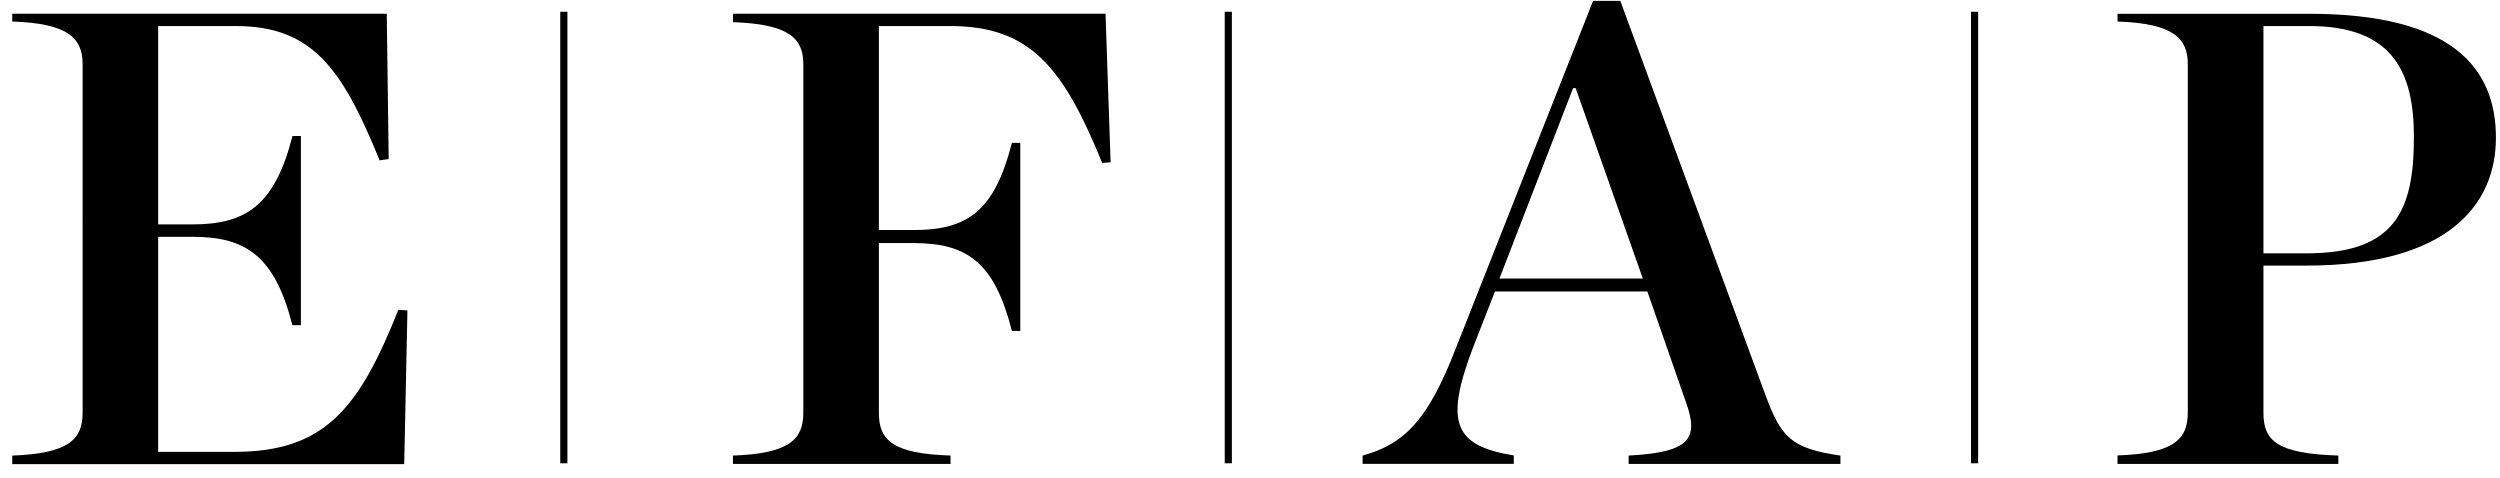
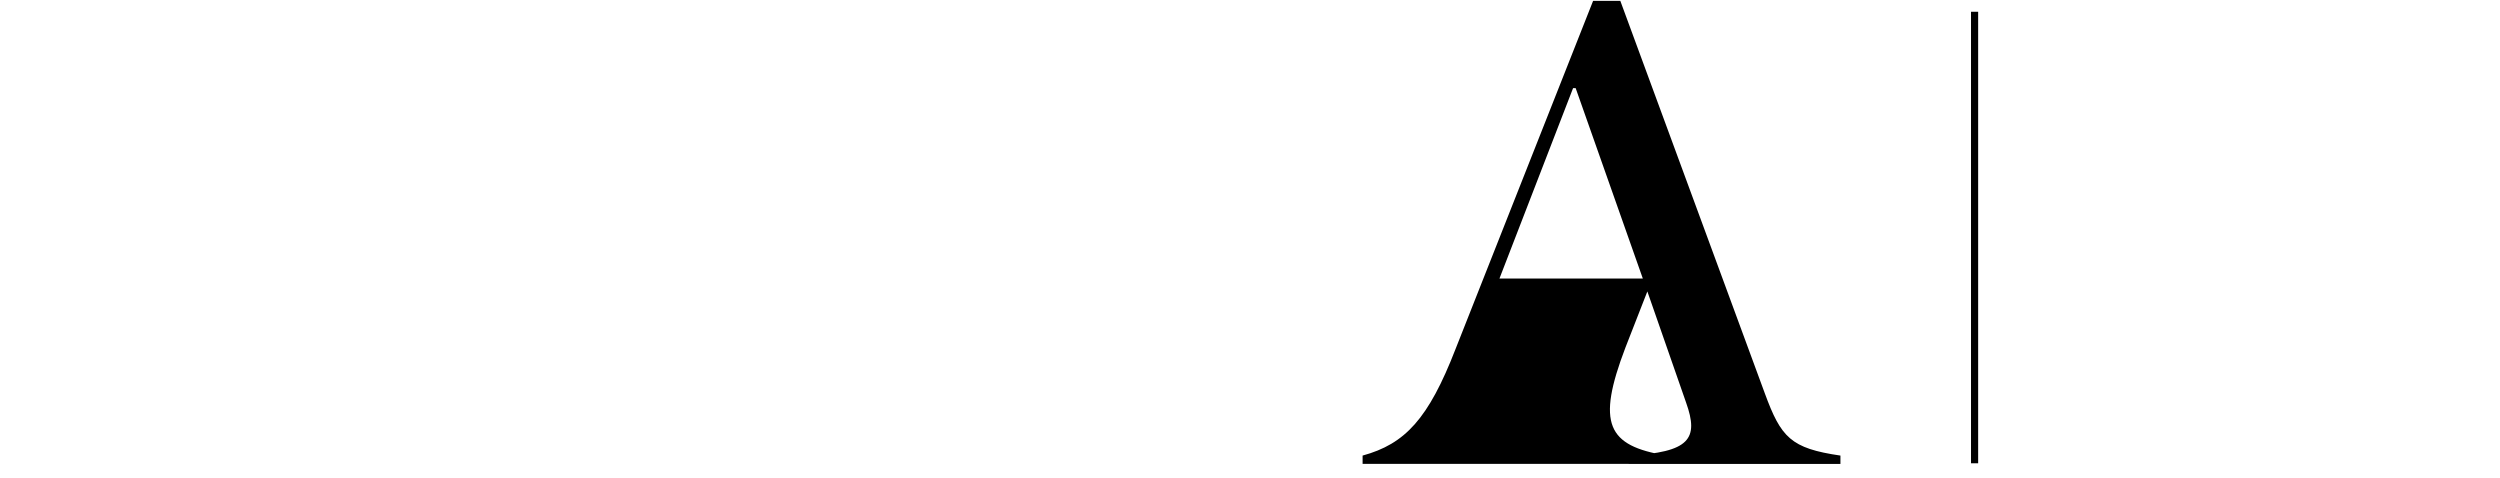
<svg xmlns="http://www.w3.org/2000/svg" viewBox="0 0 1103 211">
-   <rect x="247.19" y="5.19" width="3.15" height="199.21" />
-   <rect x="540.35" y="5.19" width="3.15" height="199.21" />
  <rect x="869.61" y="5.19" width="3.15" height="199.21" />
-   <path d="M5.4,201c24.78-.86,31.05-7.13,31.05-18.81V28.3c0-11.4-6.27-18-31.05-18.8V6.07H170.64l.85,64.1-4,.58C151,30.29,137.87,11.49,104,11.49H69.78V99H85.17c23.64,0,36.18-8.83,43.87-39h3.71v83.48H129c-7.69-30.19-20.23-39-43.87-39H69.78v94.88H103.4c39.89,0,55-19.09,72.36-62.68l4,.29-1.42,67.8H5.4Z" />
-   <path d="M323.37,201c24.79-.86,31.05-7.13,31.05-18.81V28.3c0-11.4-6.26-17.67-31.05-18.52V6.07H487.76L490,71.6l-3.71.29C469,29.44,454.42,11.49,419.1,11.49H387.76v90h15.39c23.64,0,35.61-8.26,43.3-38.45h3.7V146h-3.7c-7.69-30.2-19.66-38.75-43.3-38.75H387.76v74.93c0,12,6,18,31.62,18.81v3.7h-96Z" />
-   <path d="M726.81,128.58H659.57l-9.68,24.79c-12.82,33.62-8,43.3,18,47.58v3.7H601.18V201c18.79-5.14,29.06-16.24,41-47L702.88.37h12L778.66,173.6C785.79,193,790.06,197.81,812,201v3.7H718.55V201c27.06-1.42,31.05-7.42,25.36-23.36Zm-2-5.7-29.63-84h-1.14l-32.48,84Z" />
-   <path d="M934.25,200.94c24.78-.85,31-7.11,31-18.8V28.29c0-11.39-6.27-17.94-31-18.8V6.08h84.61c62.68,0,82.34,23.64,82.34,54.7,0,29.06-20.51,56.4-83.76,56.4H998.63v65c0,12.25,6,18,33.05,18.8v3.71H934.25Zm83.47-89.17c39,0,47.3-18.8,47.3-51.28,0-28.49-9.12-49-46.16-49H998.63V111.77Z" />
+   <path d="M726.81,128.58l-9.68,24.79c-12.82,33.62-8,43.3,18,47.58v3.7H601.18V201c18.79-5.14,29.06-16.24,41-47L702.88.37h12L778.66,173.6C785.79,193,790.06,197.81,812,201v3.7H718.55V201c27.06-1.42,31.05-7.42,25.36-23.36Zm-2-5.7-29.63-84h-1.14l-32.48,84Z" />
</svg>